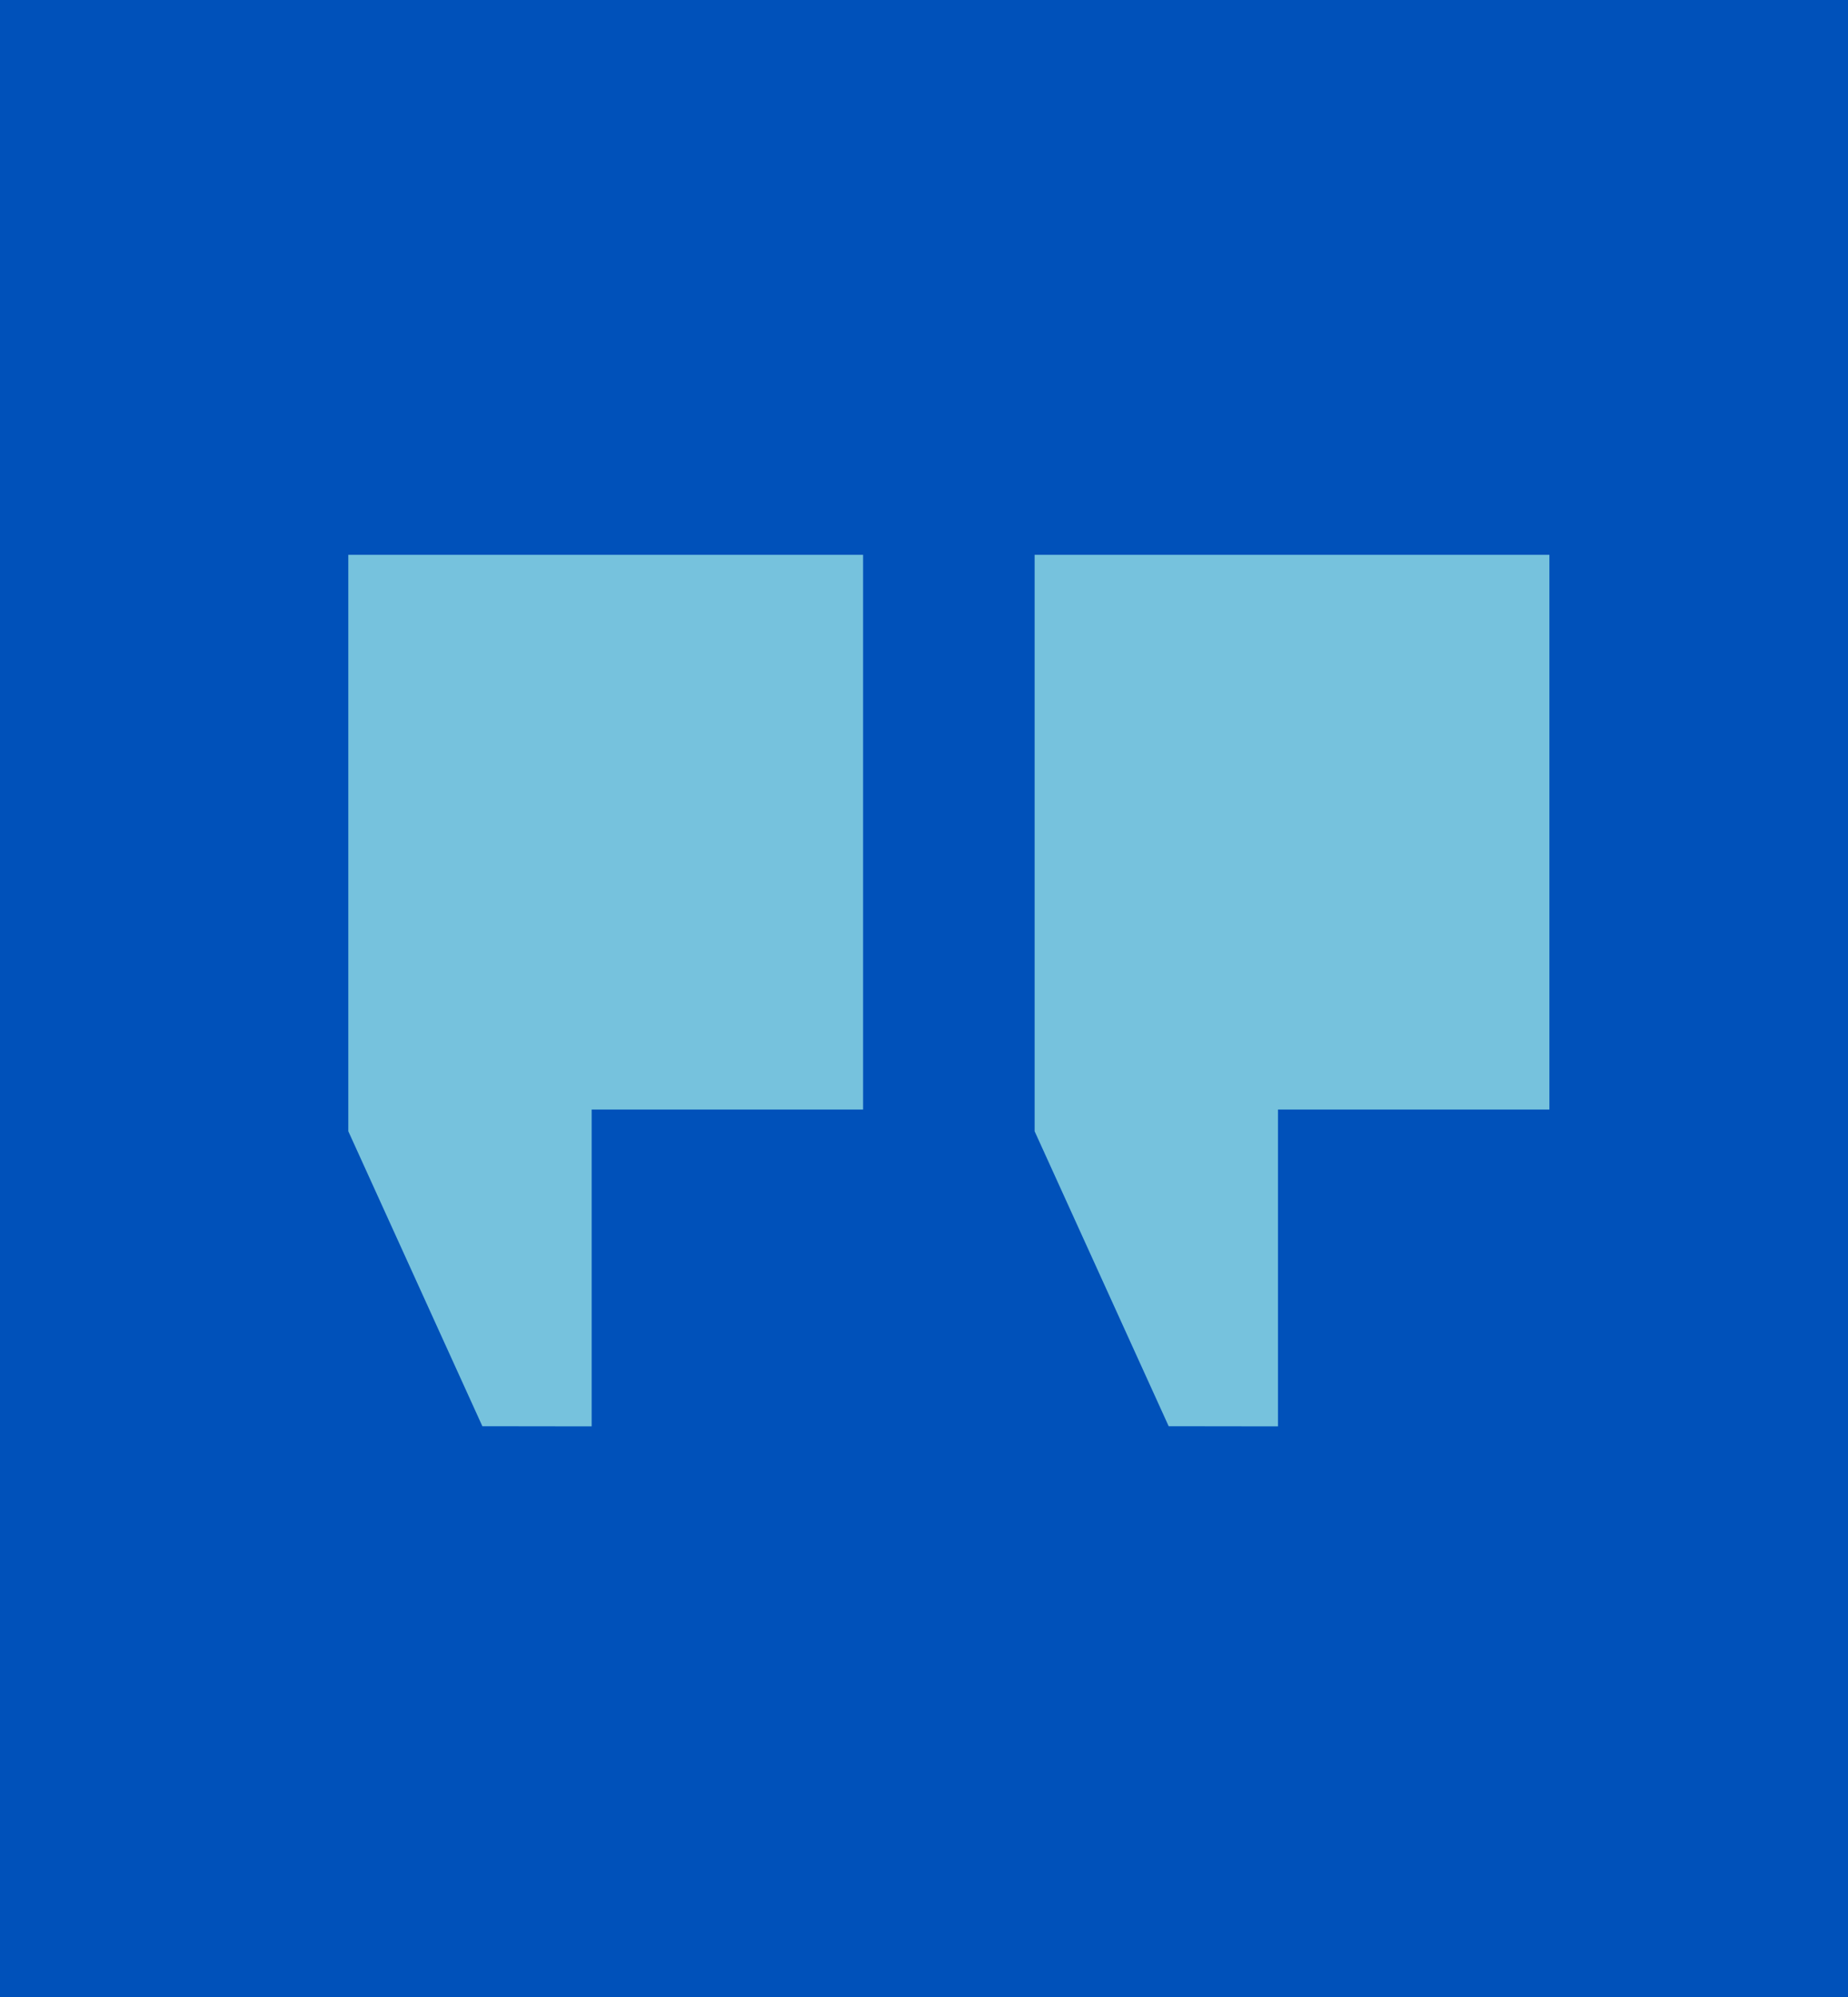
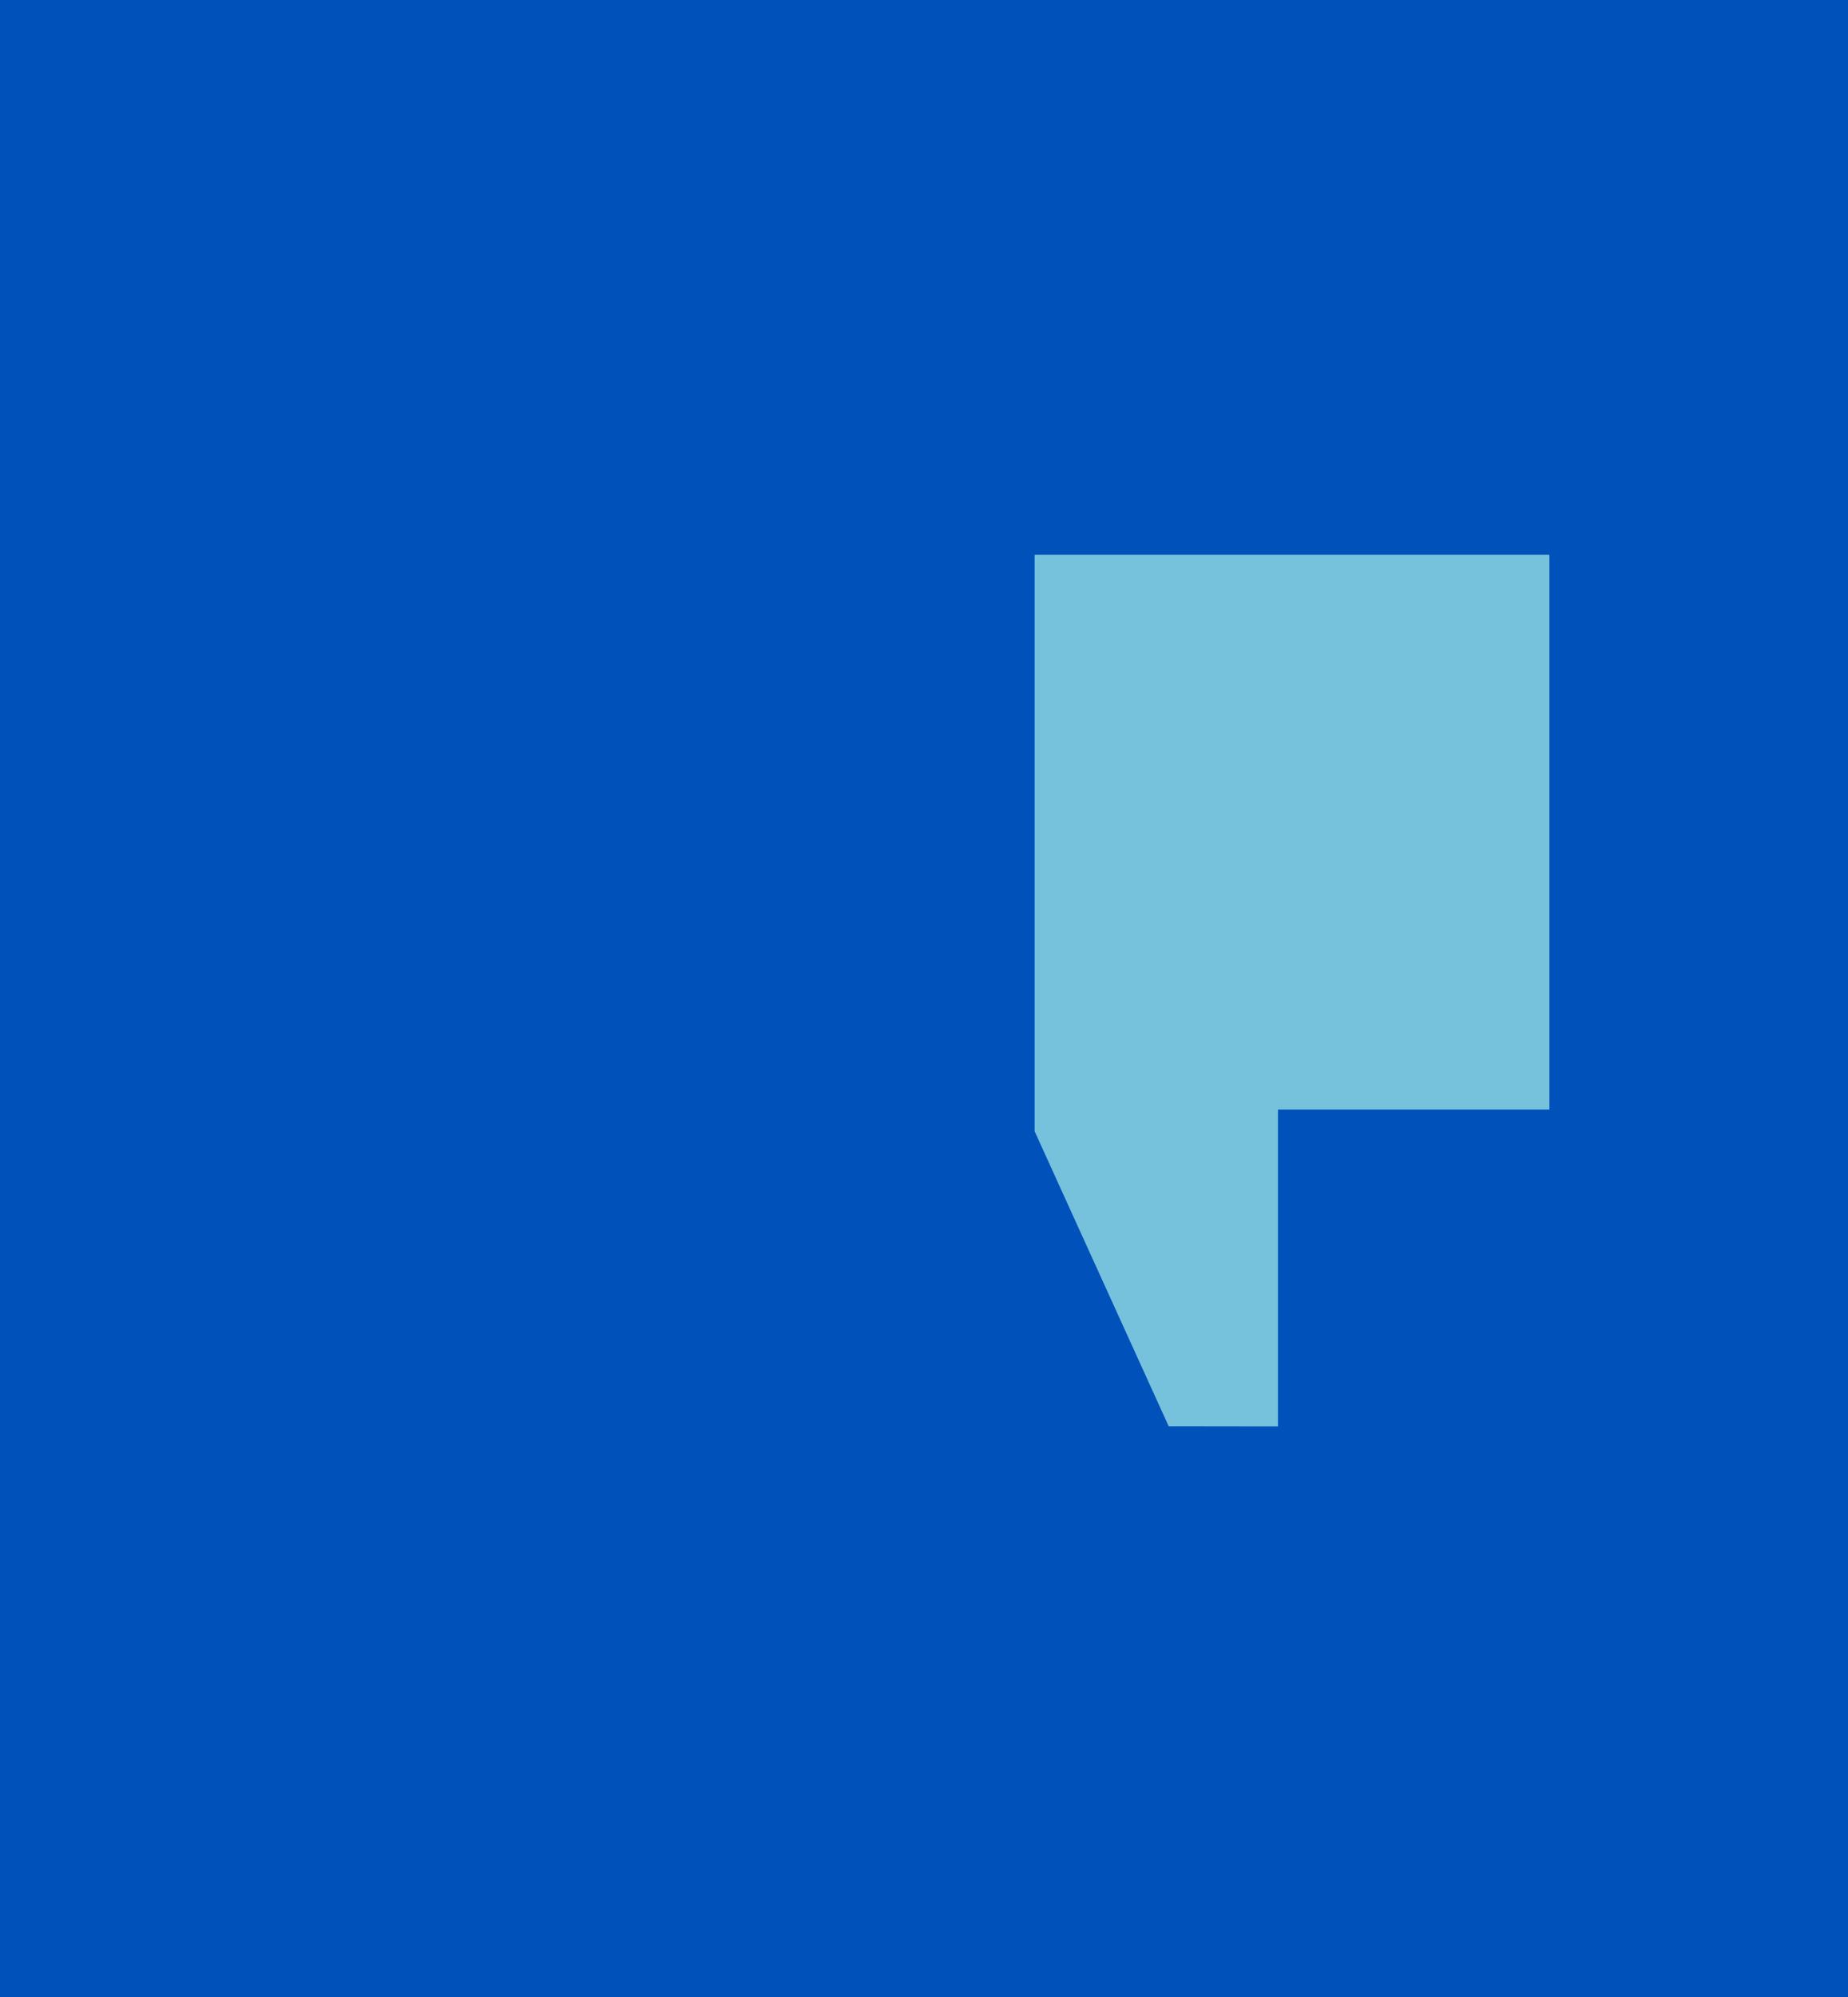
<svg xmlns="http://www.w3.org/2000/svg" width="50" height="54" viewBox="0 0 50 54">
  <g id="Testimonial_Qoutes" data-name="Testimonial Qoutes" transform="translate(0.139)">
    <rect id="Rectangle_464" data-name="Rectangle 464" width="50" height="54" transform="translate(-0.139)" fill="#0051ba" />
    <g id="Group_668" data-name="Group 668" transform="translate(9.285 15.002)">
-       <path id="Union_1" data-name="Union 1" d="M3.627,23.564,0,15.588V0H13.928V15H6.584v8.568Z" fill="#76c2dd" />
      <path id="Union_2" data-name="Union 2" d="M3.627,23.564,0,15.588V0H13.928V15H6.584v8.568Z" transform="translate(18.569)" fill="#76c2dd" />
    </g>
  </g>
</svg>